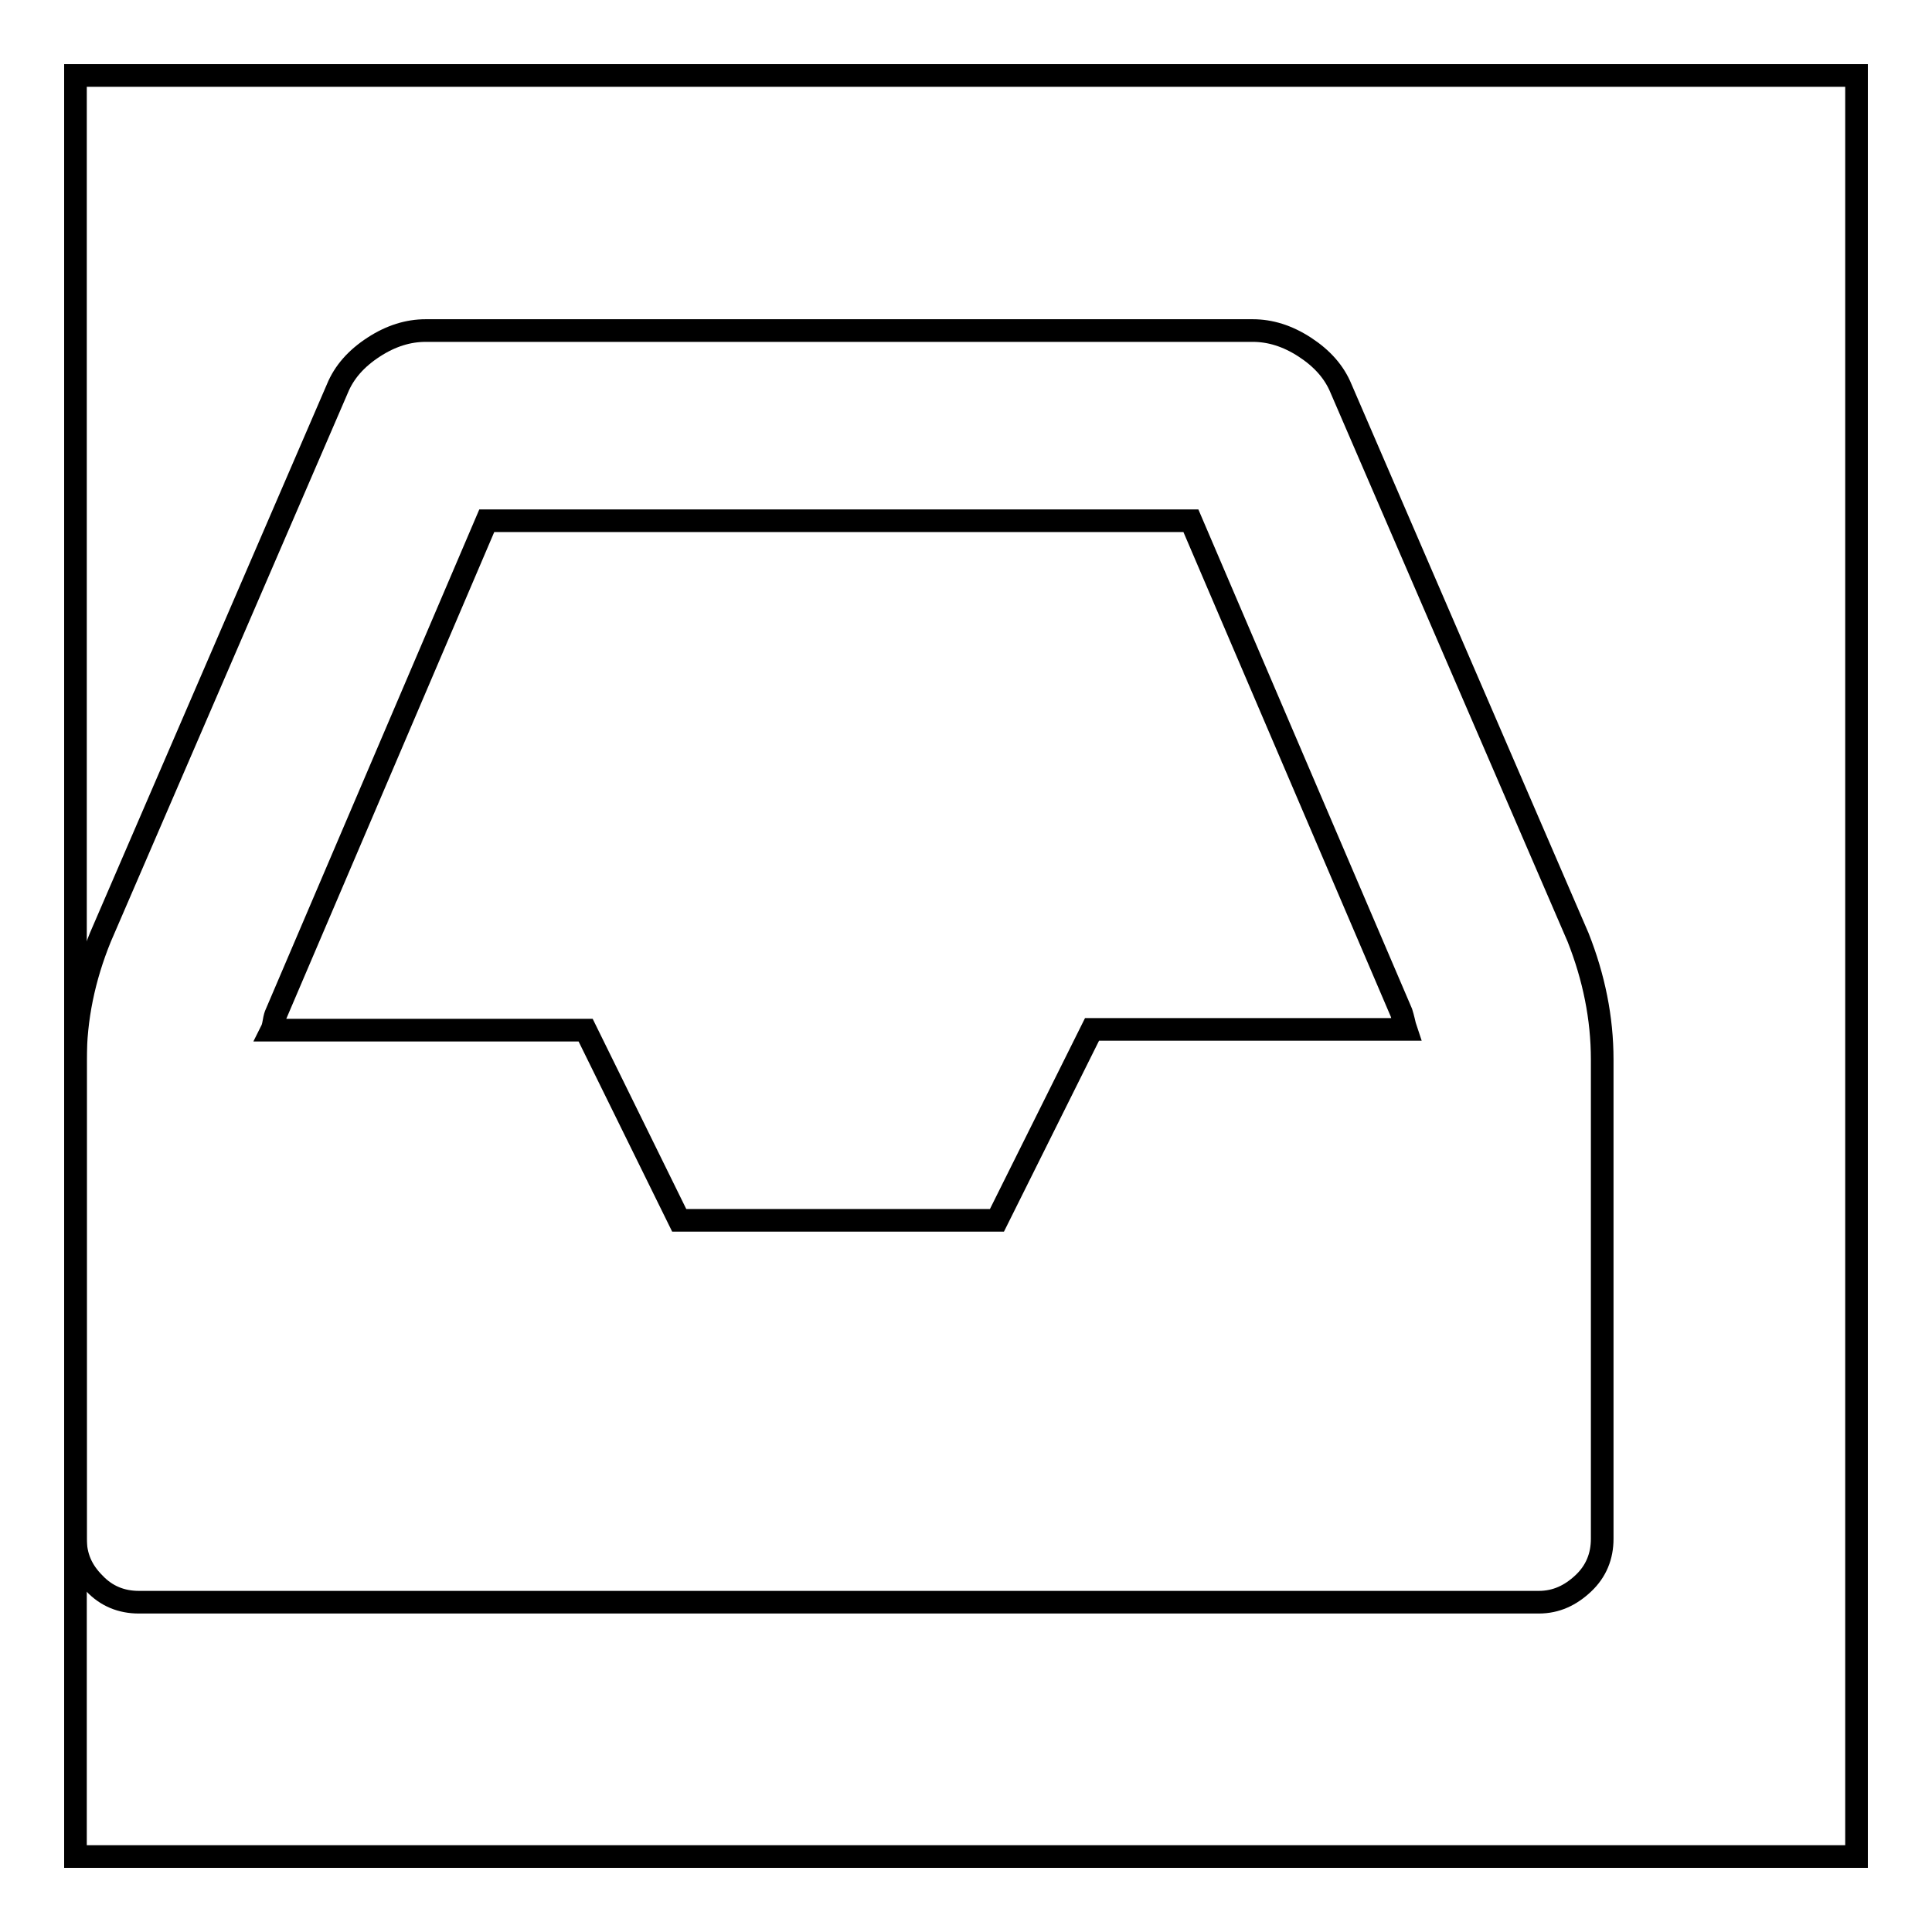
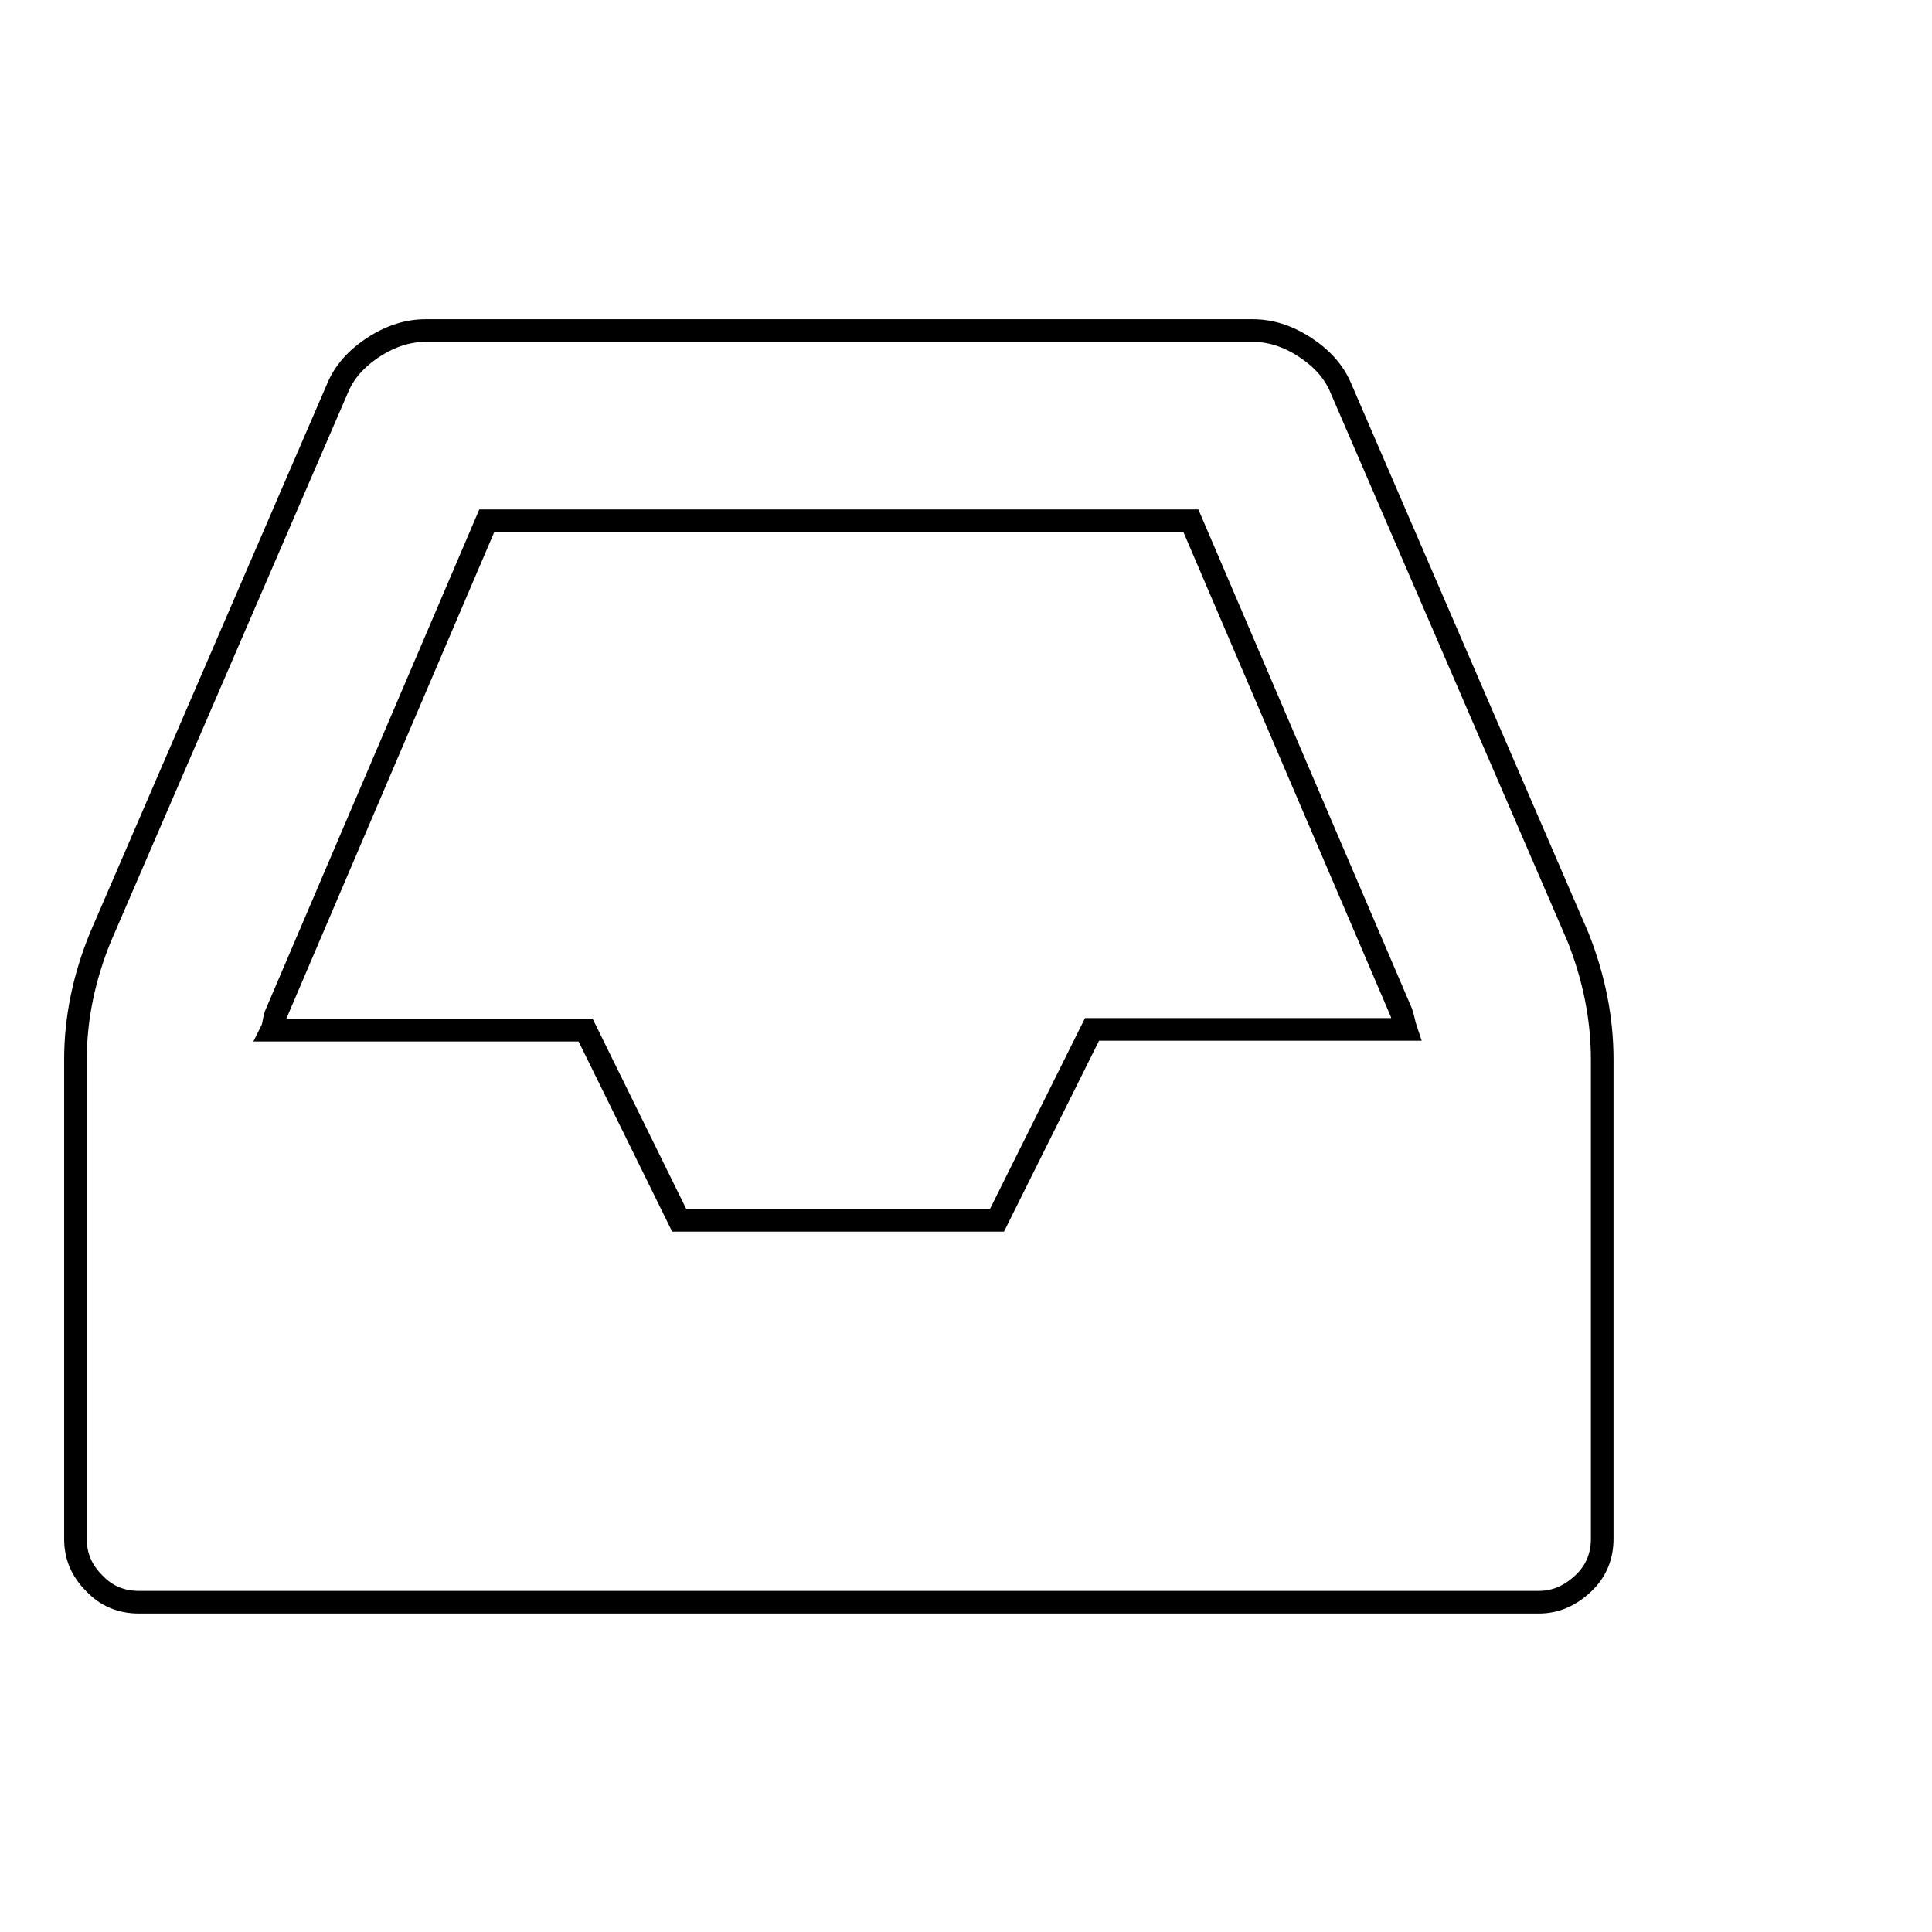
<svg xmlns="http://www.w3.org/2000/svg" version="1.1" x="0px" y="0px" viewBox="0 0 256 256" enable-background="new 0 0 256 256" xml:space="preserve">
  <g>
    <g>
-       <path stroke-width="3" fill-opacity="0" stroke="#000000" d="M10,10h236v236H10V10L10,10z" />
      <path stroke-width="3" fill-opacity="0" stroke="#000000" d="M144.7,136.4h41.6c-0.1-0.3-0.2-0.6-0.3-1.1c-0.1-0.4-0.2-0.8-0.3-1.1L157.8,69H64.5l-27.9,65.3c-0.1,0.2-0.2,0.5-0.3,1.1s-0.2,0.9-0.3,1.1h41.6L90,161.7h42.1L144.7,136.4z M212.3,140.4v63.5c0,2.3-0.8,4.3-2.5,5.9s-3.6,2.5-5.9,2.5H18.4c-2.3,0-4.3-0.8-5.9-2.5c-1.7-1.7-2.5-3.6-2.5-5.9v-63.5c0-5.4,1.1-10.8,3.3-16.2l31.4-72.7c0.9-2.2,2.5-4,4.8-5.5s4.6-2.2,6.9-2.2H166c2.3,0,4.6,0.7,6.9,2.2s3.9,3.3,4.8,5.5l31.4,72.7C211.2,129.5,212.3,134.9,212.3,140.4z" />
    </g>
  </g>
</svg>